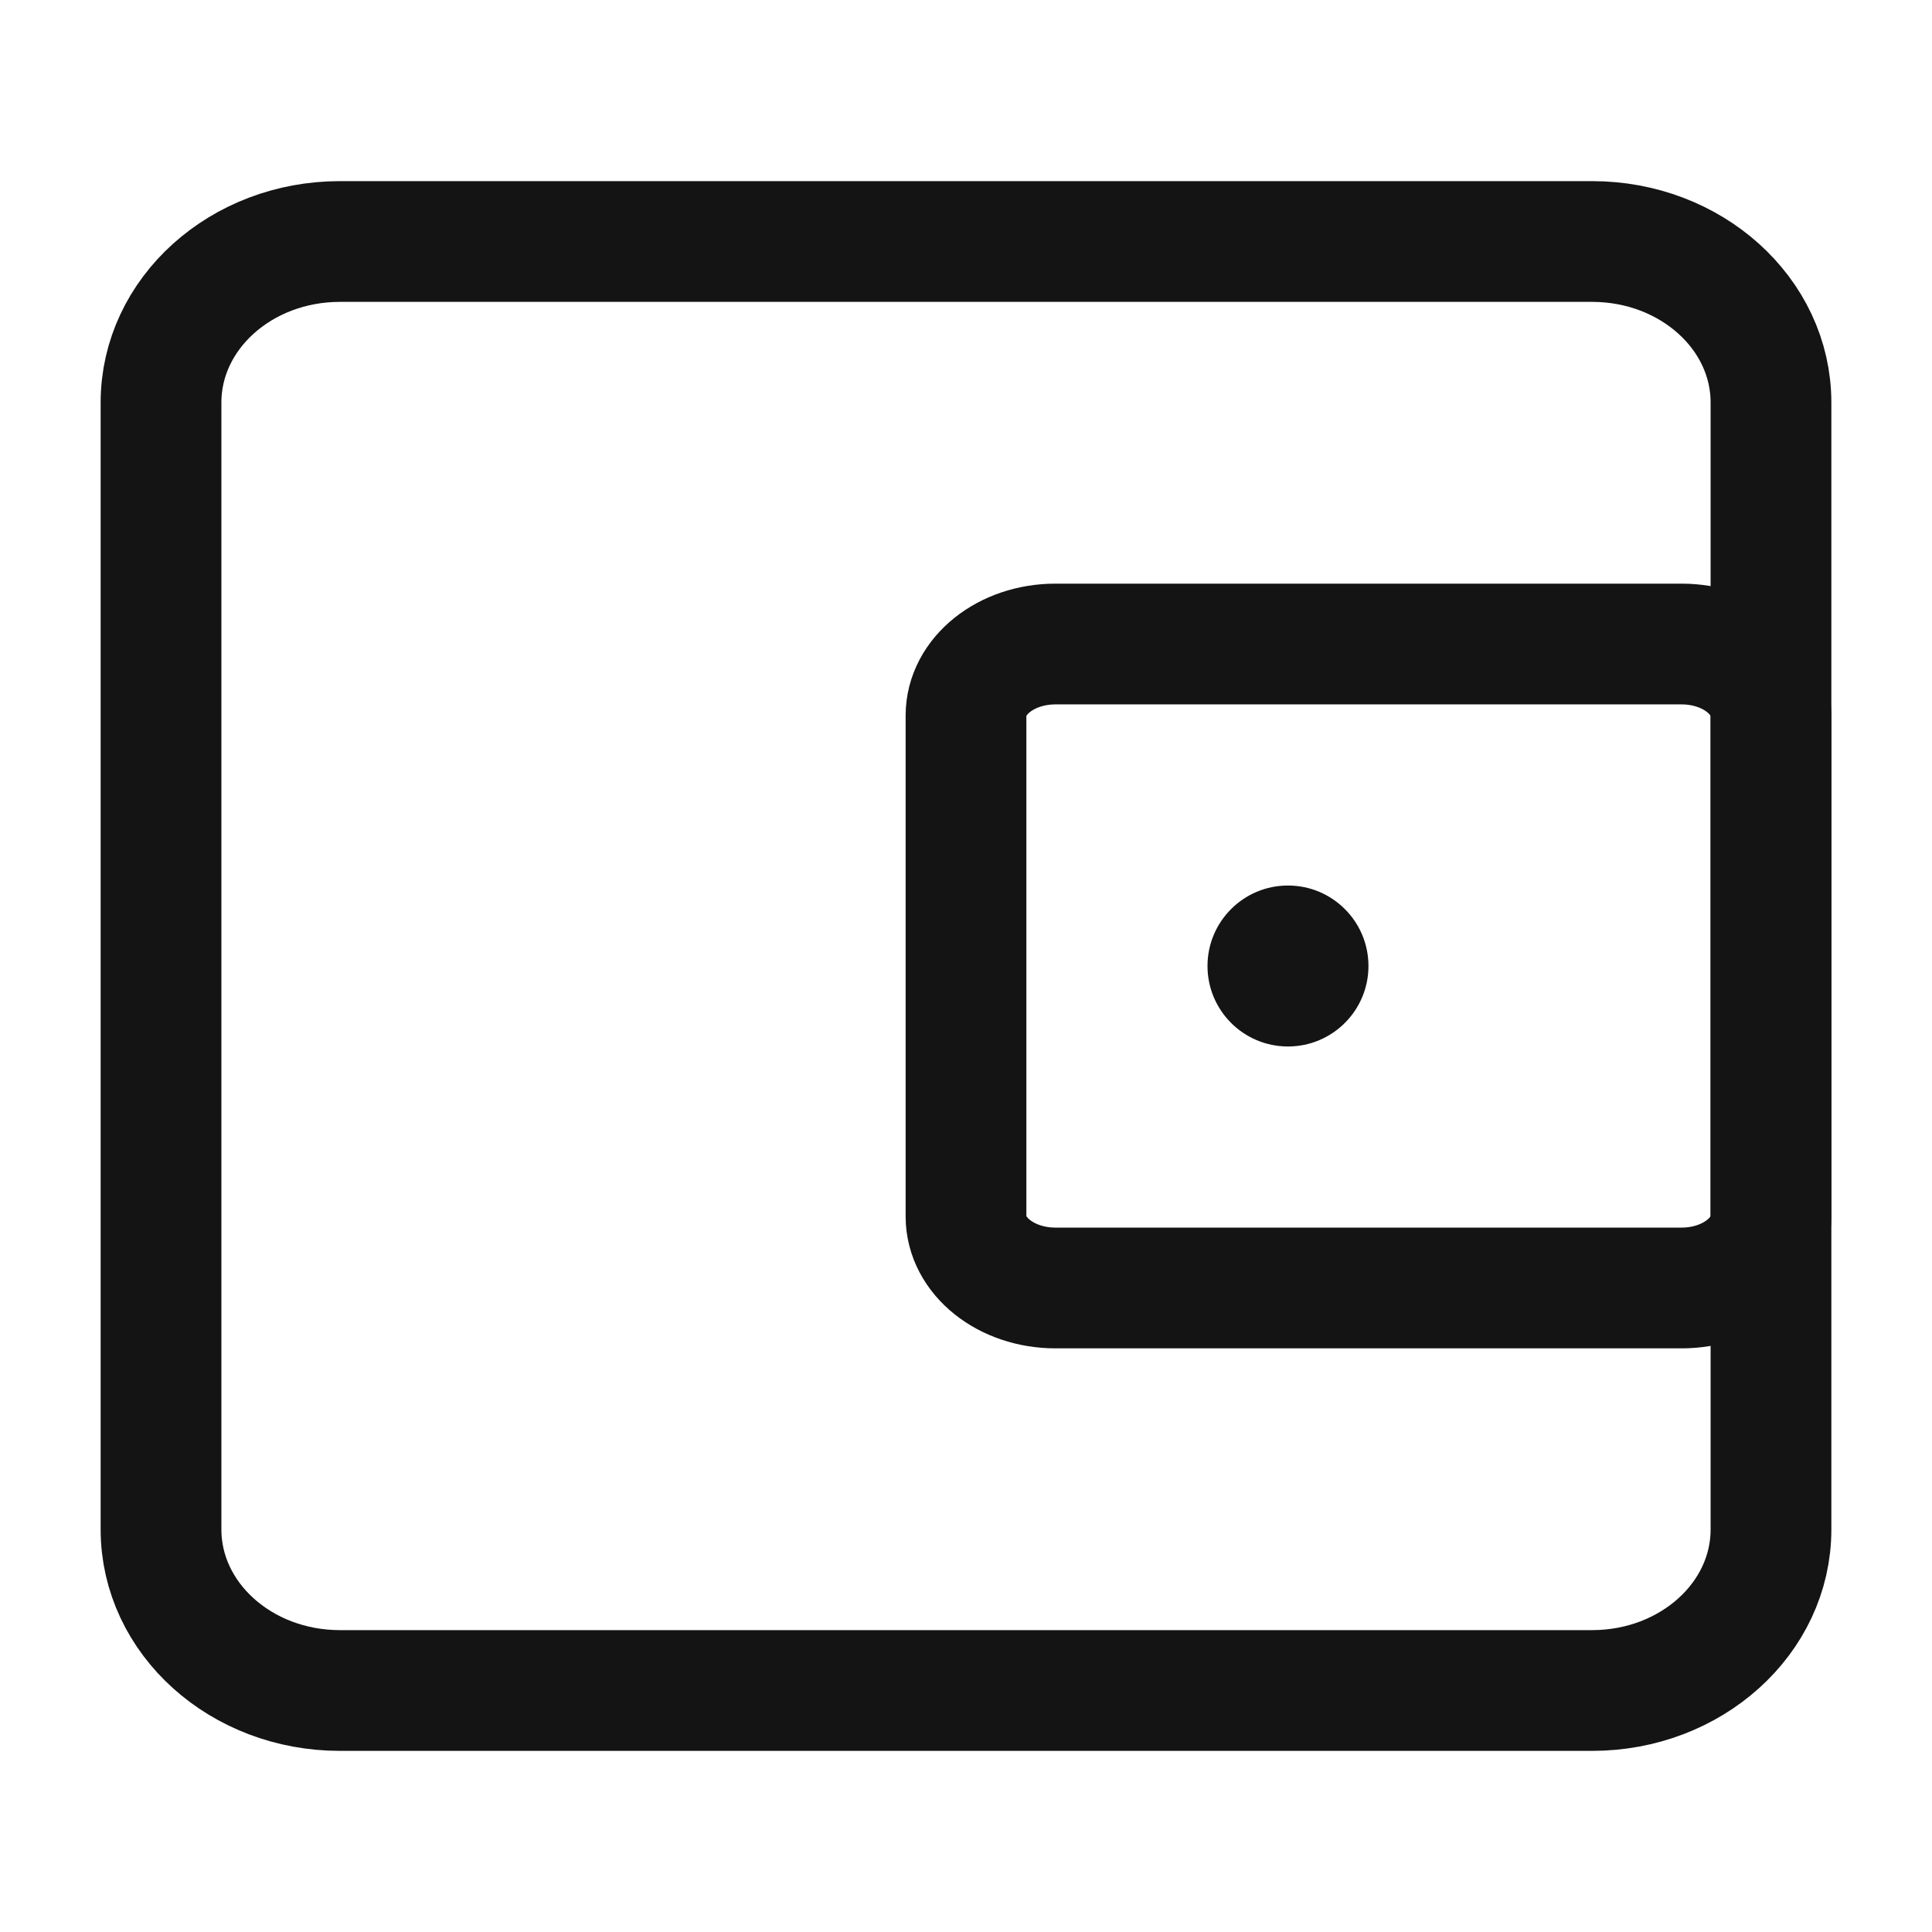
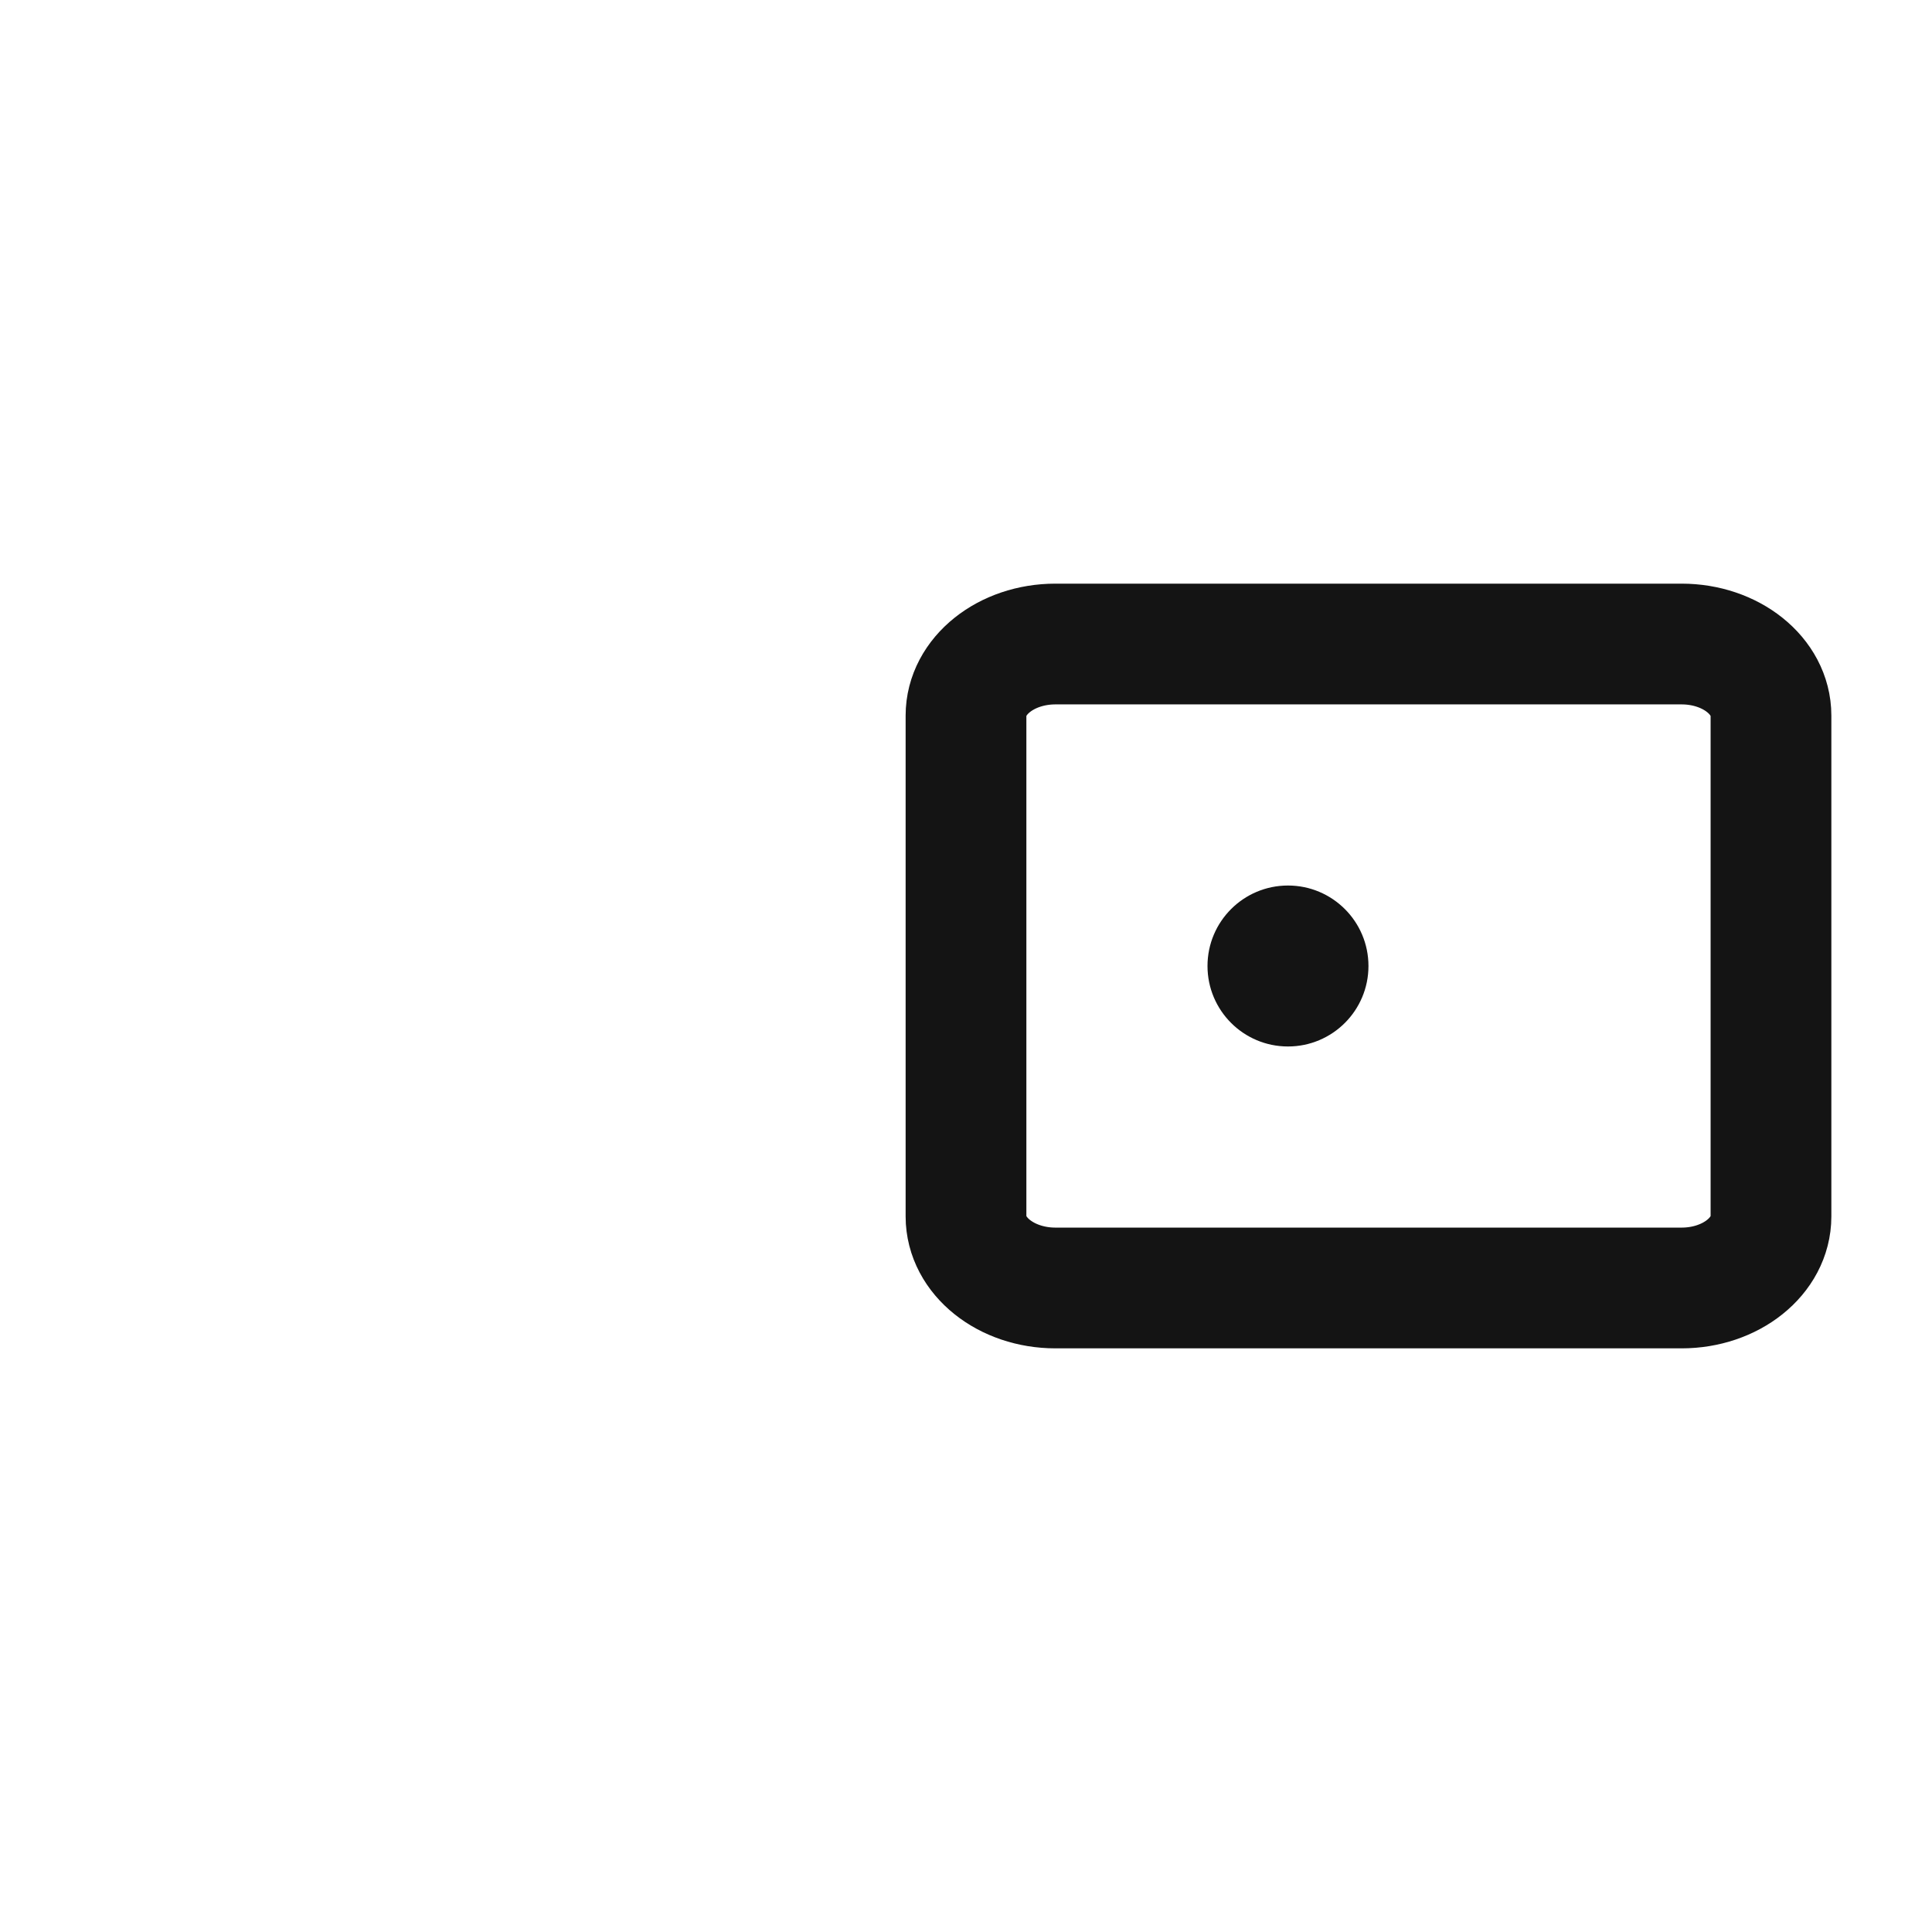
<svg xmlns="http://www.w3.org/2000/svg" width="32" height="32" viewBox="0 0 32 32" fill="none">
-   <path d="M29.333 25.333L29.333 6.667C29.333 5.194 28.007 4 26.37 4L5.63 4C3.993 4 2.667 5.194 2.667 6.667L2.667 25.333C2.667 26.806 3.993 28 5.63 28L26.37 28C28.007 28 29.333 26.806 29.333 25.333Z" stroke="#141414" stroke-width="2" stroke-linecap="round" stroke-linejoin="round" />
  <path d="M29.333 20.148L29.333 11.852C29.333 11.197 28.67 10.667 27.852 10.667L17.482 10.667C16.663 10.667 16 11.197 16 11.852L16 20.148C16 20.803 16.663 21.333 17.482 21.333L27.852 21.333C28.67 21.333 29.333 20.803 29.333 20.148Z" stroke="#141414" stroke-width="2" stroke-linecap="round" stroke-linejoin="round" />
  <circle cx="21.333" cy="16" r="1.333" fill="#141414" />
</svg>